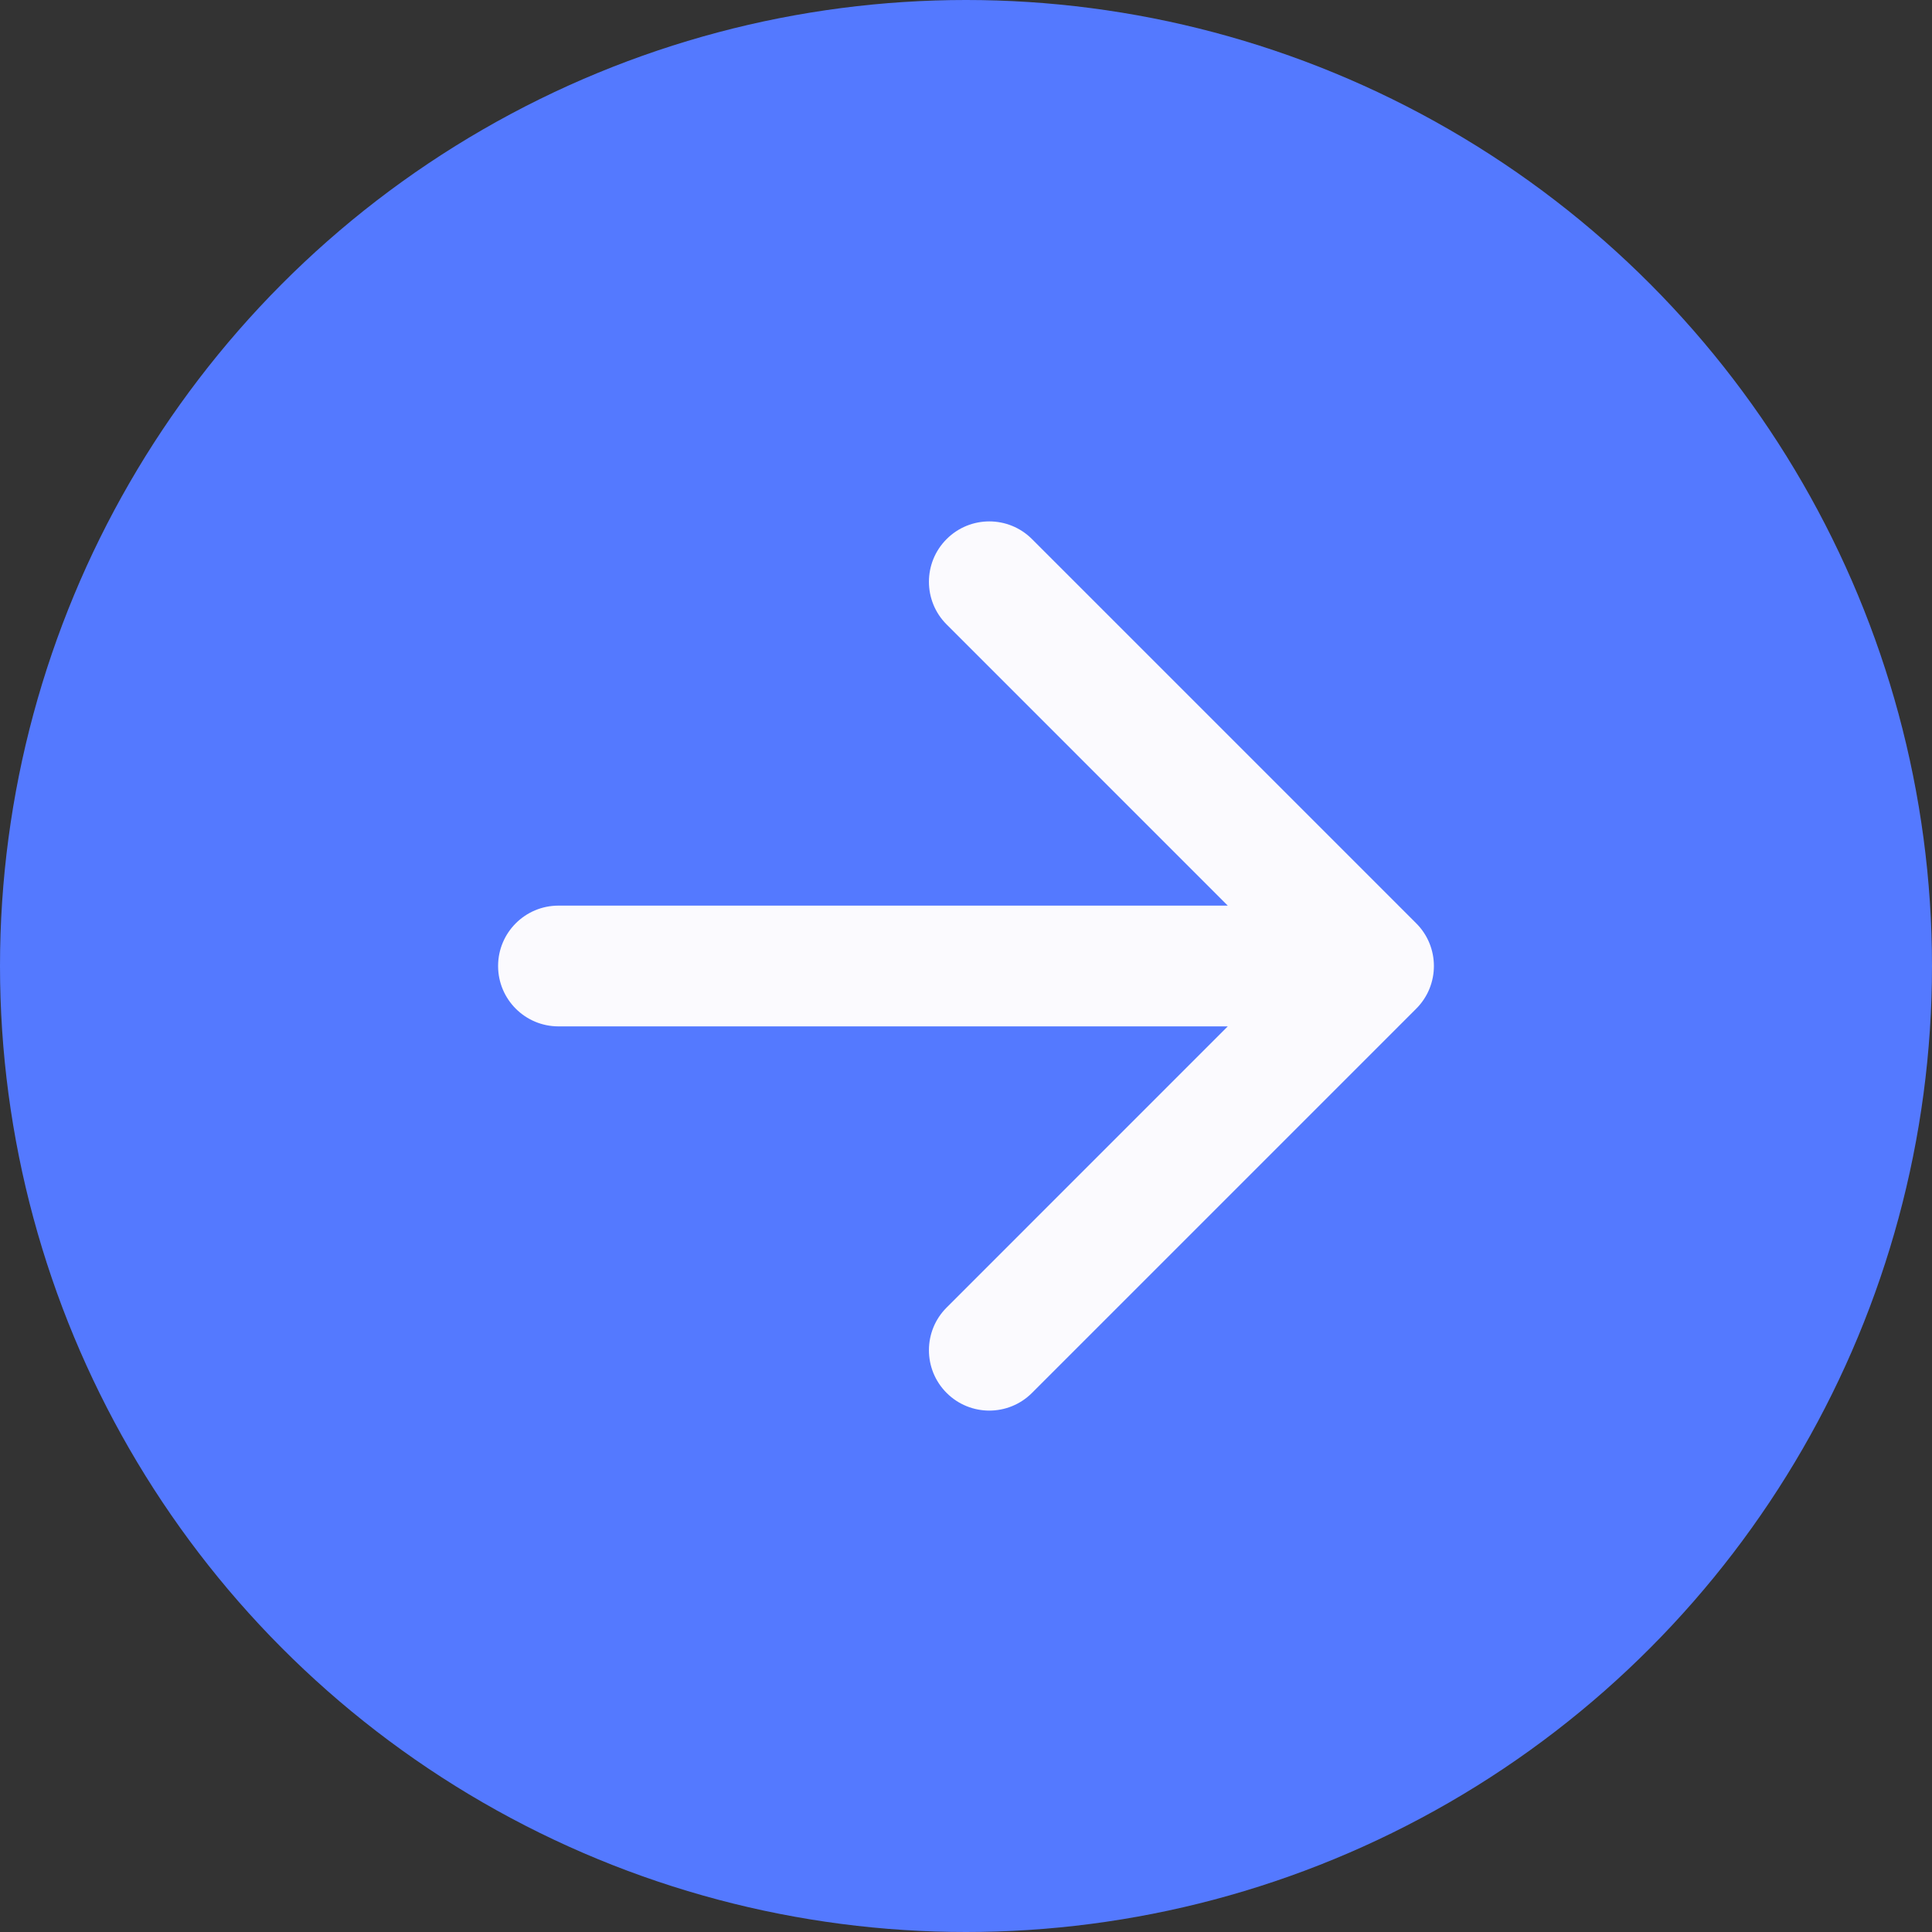
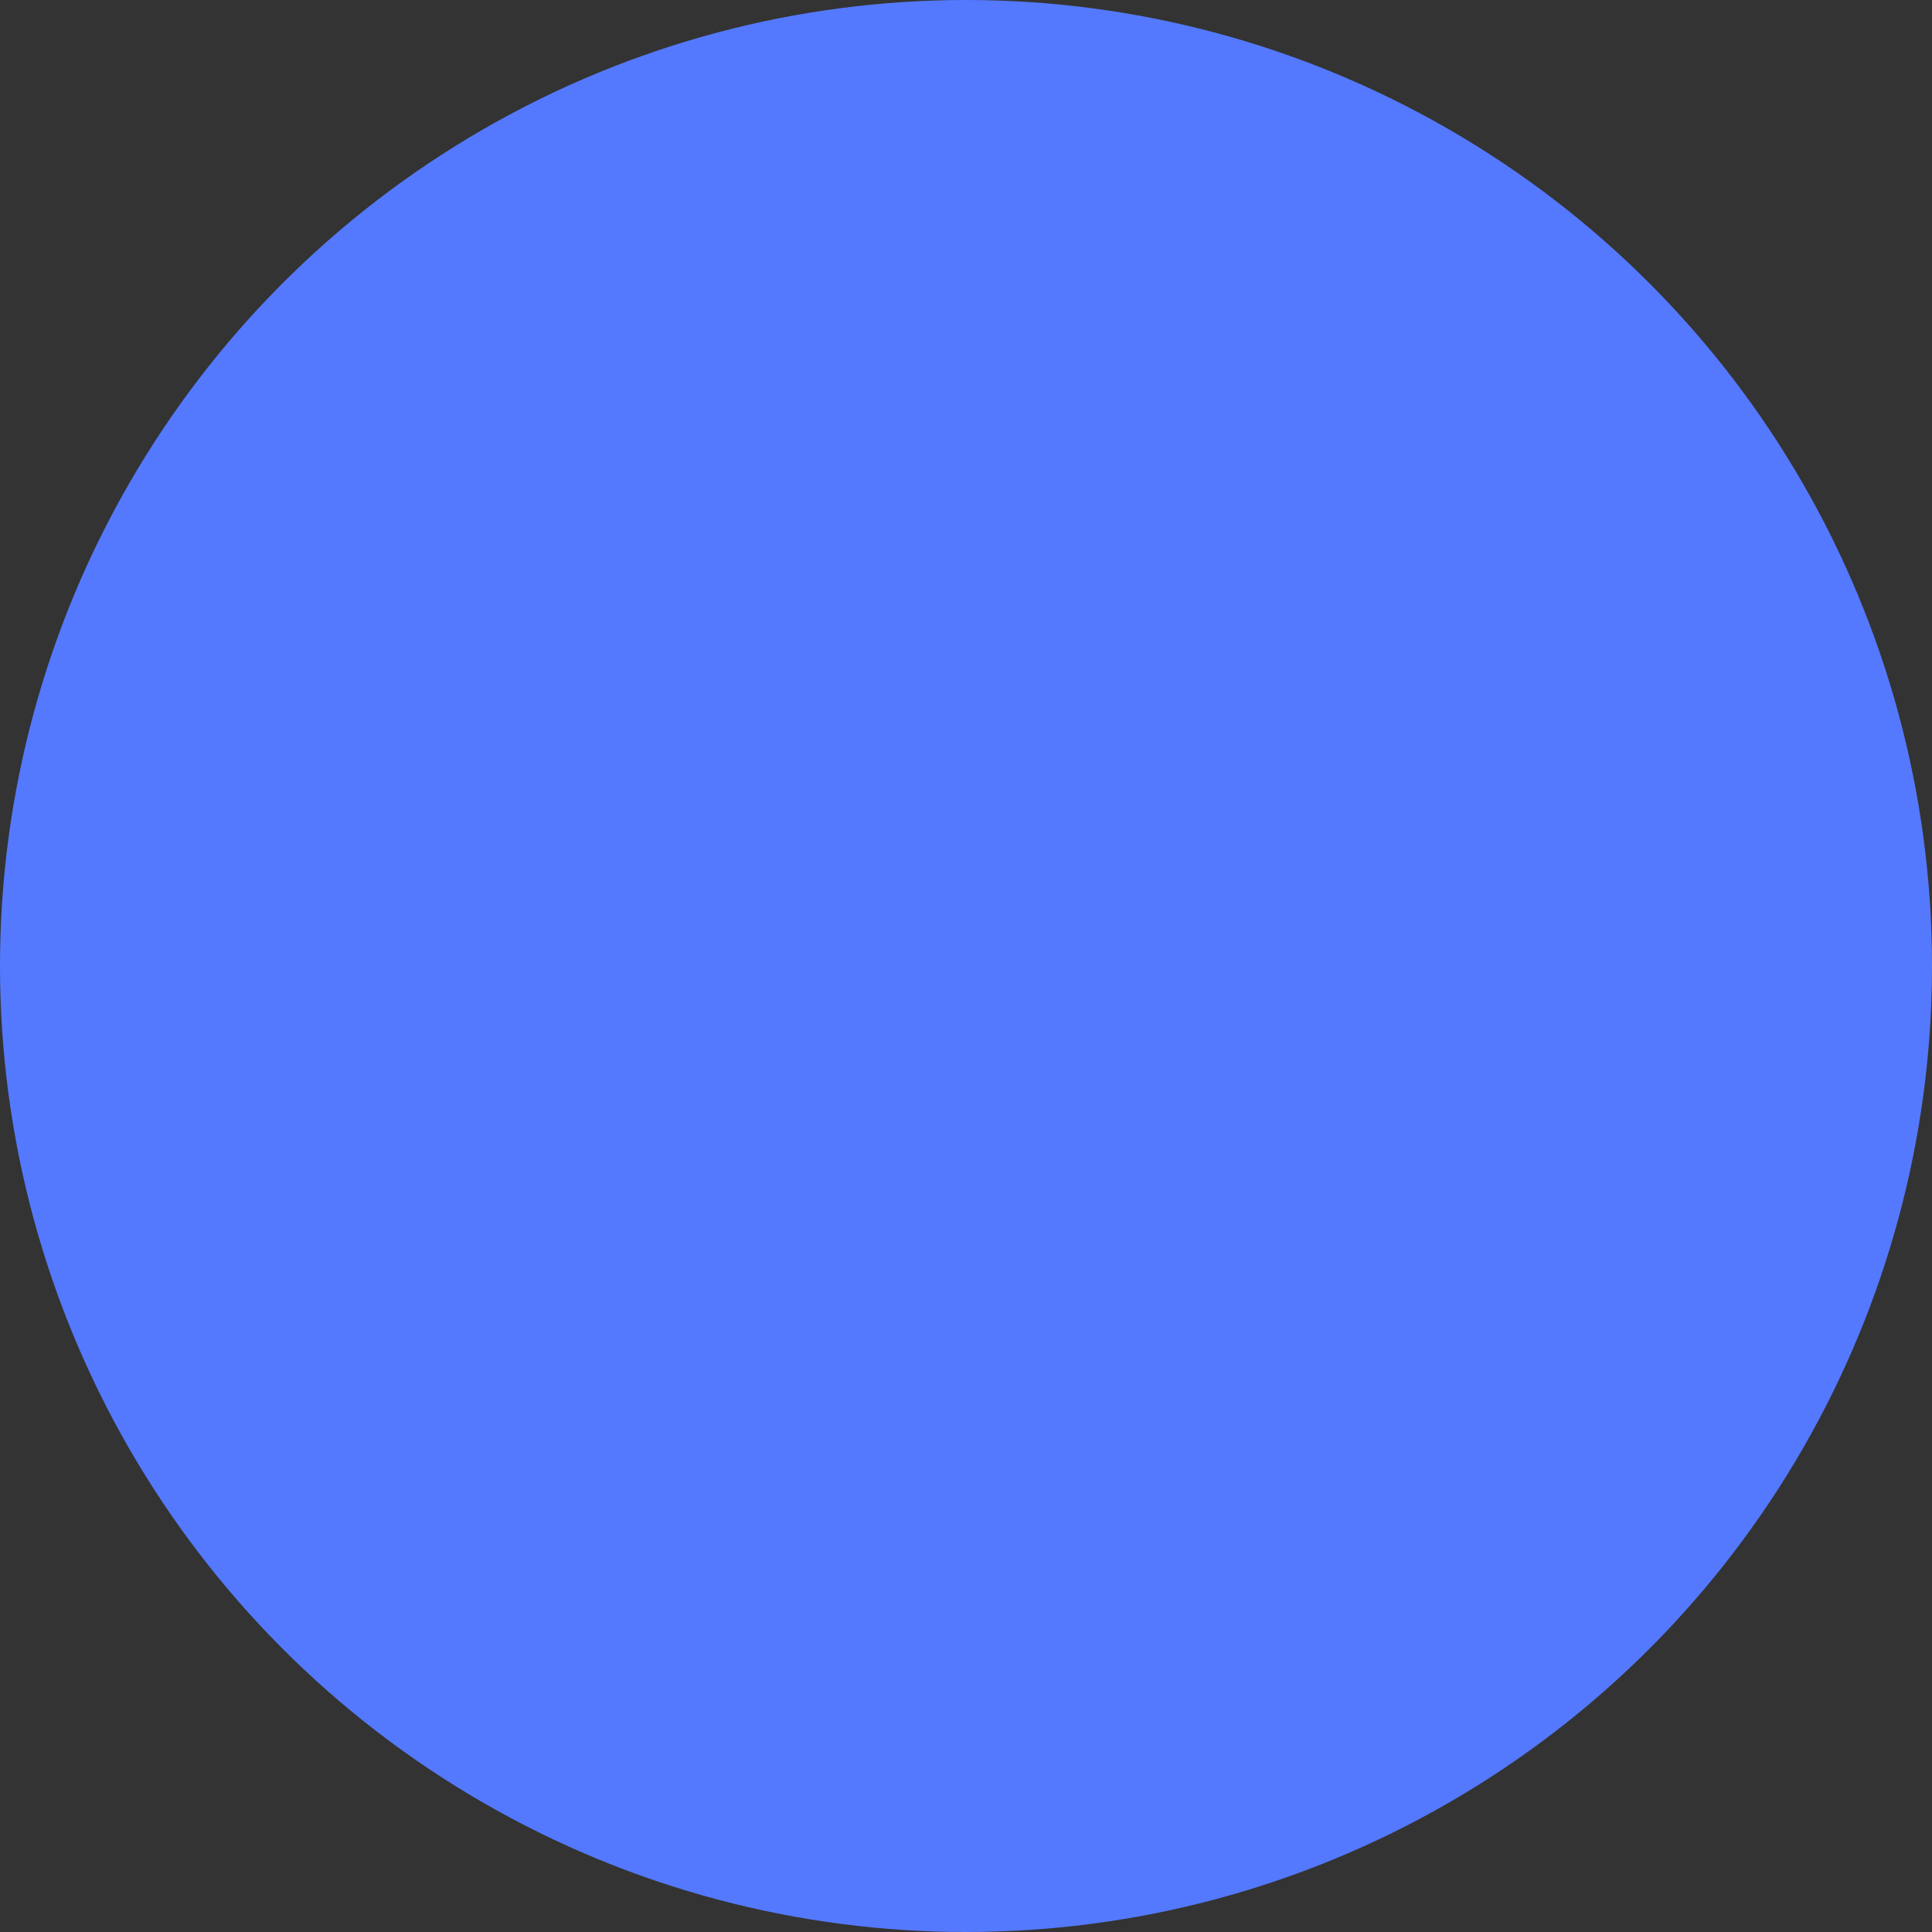
<svg xmlns="http://www.w3.org/2000/svg" width="96" height="96" viewBox="0 0 96 96" fill="none">
  <rect x="0" y="0" width="96" height="96" fill="#333333" stroke="none" />
  <circle cx="48" cy="48" r="48" fill="#5479FF" />
-   <path d="M27.75 45C26.093 45 24.75 46.343 24.75 48C24.75 49.657 26.093 51 27.75 51V48V45ZM70.371 50.121C71.543 48.95 71.543 47.05 70.371 45.879L51.279 26.787C50.108 25.615 48.208 25.615 47.037 26.787C45.865 27.958 45.865 29.858 47.037 31.029L64.007 48L47.037 64.971C45.865 66.142 45.865 68.042 47.037 69.213C48.208 70.385 50.108 70.385 51.279 69.213L70.371 50.121ZM27.75 48V51H68.25V48V45H27.75V48Z" fill="#FBFAFE" />
</svg>